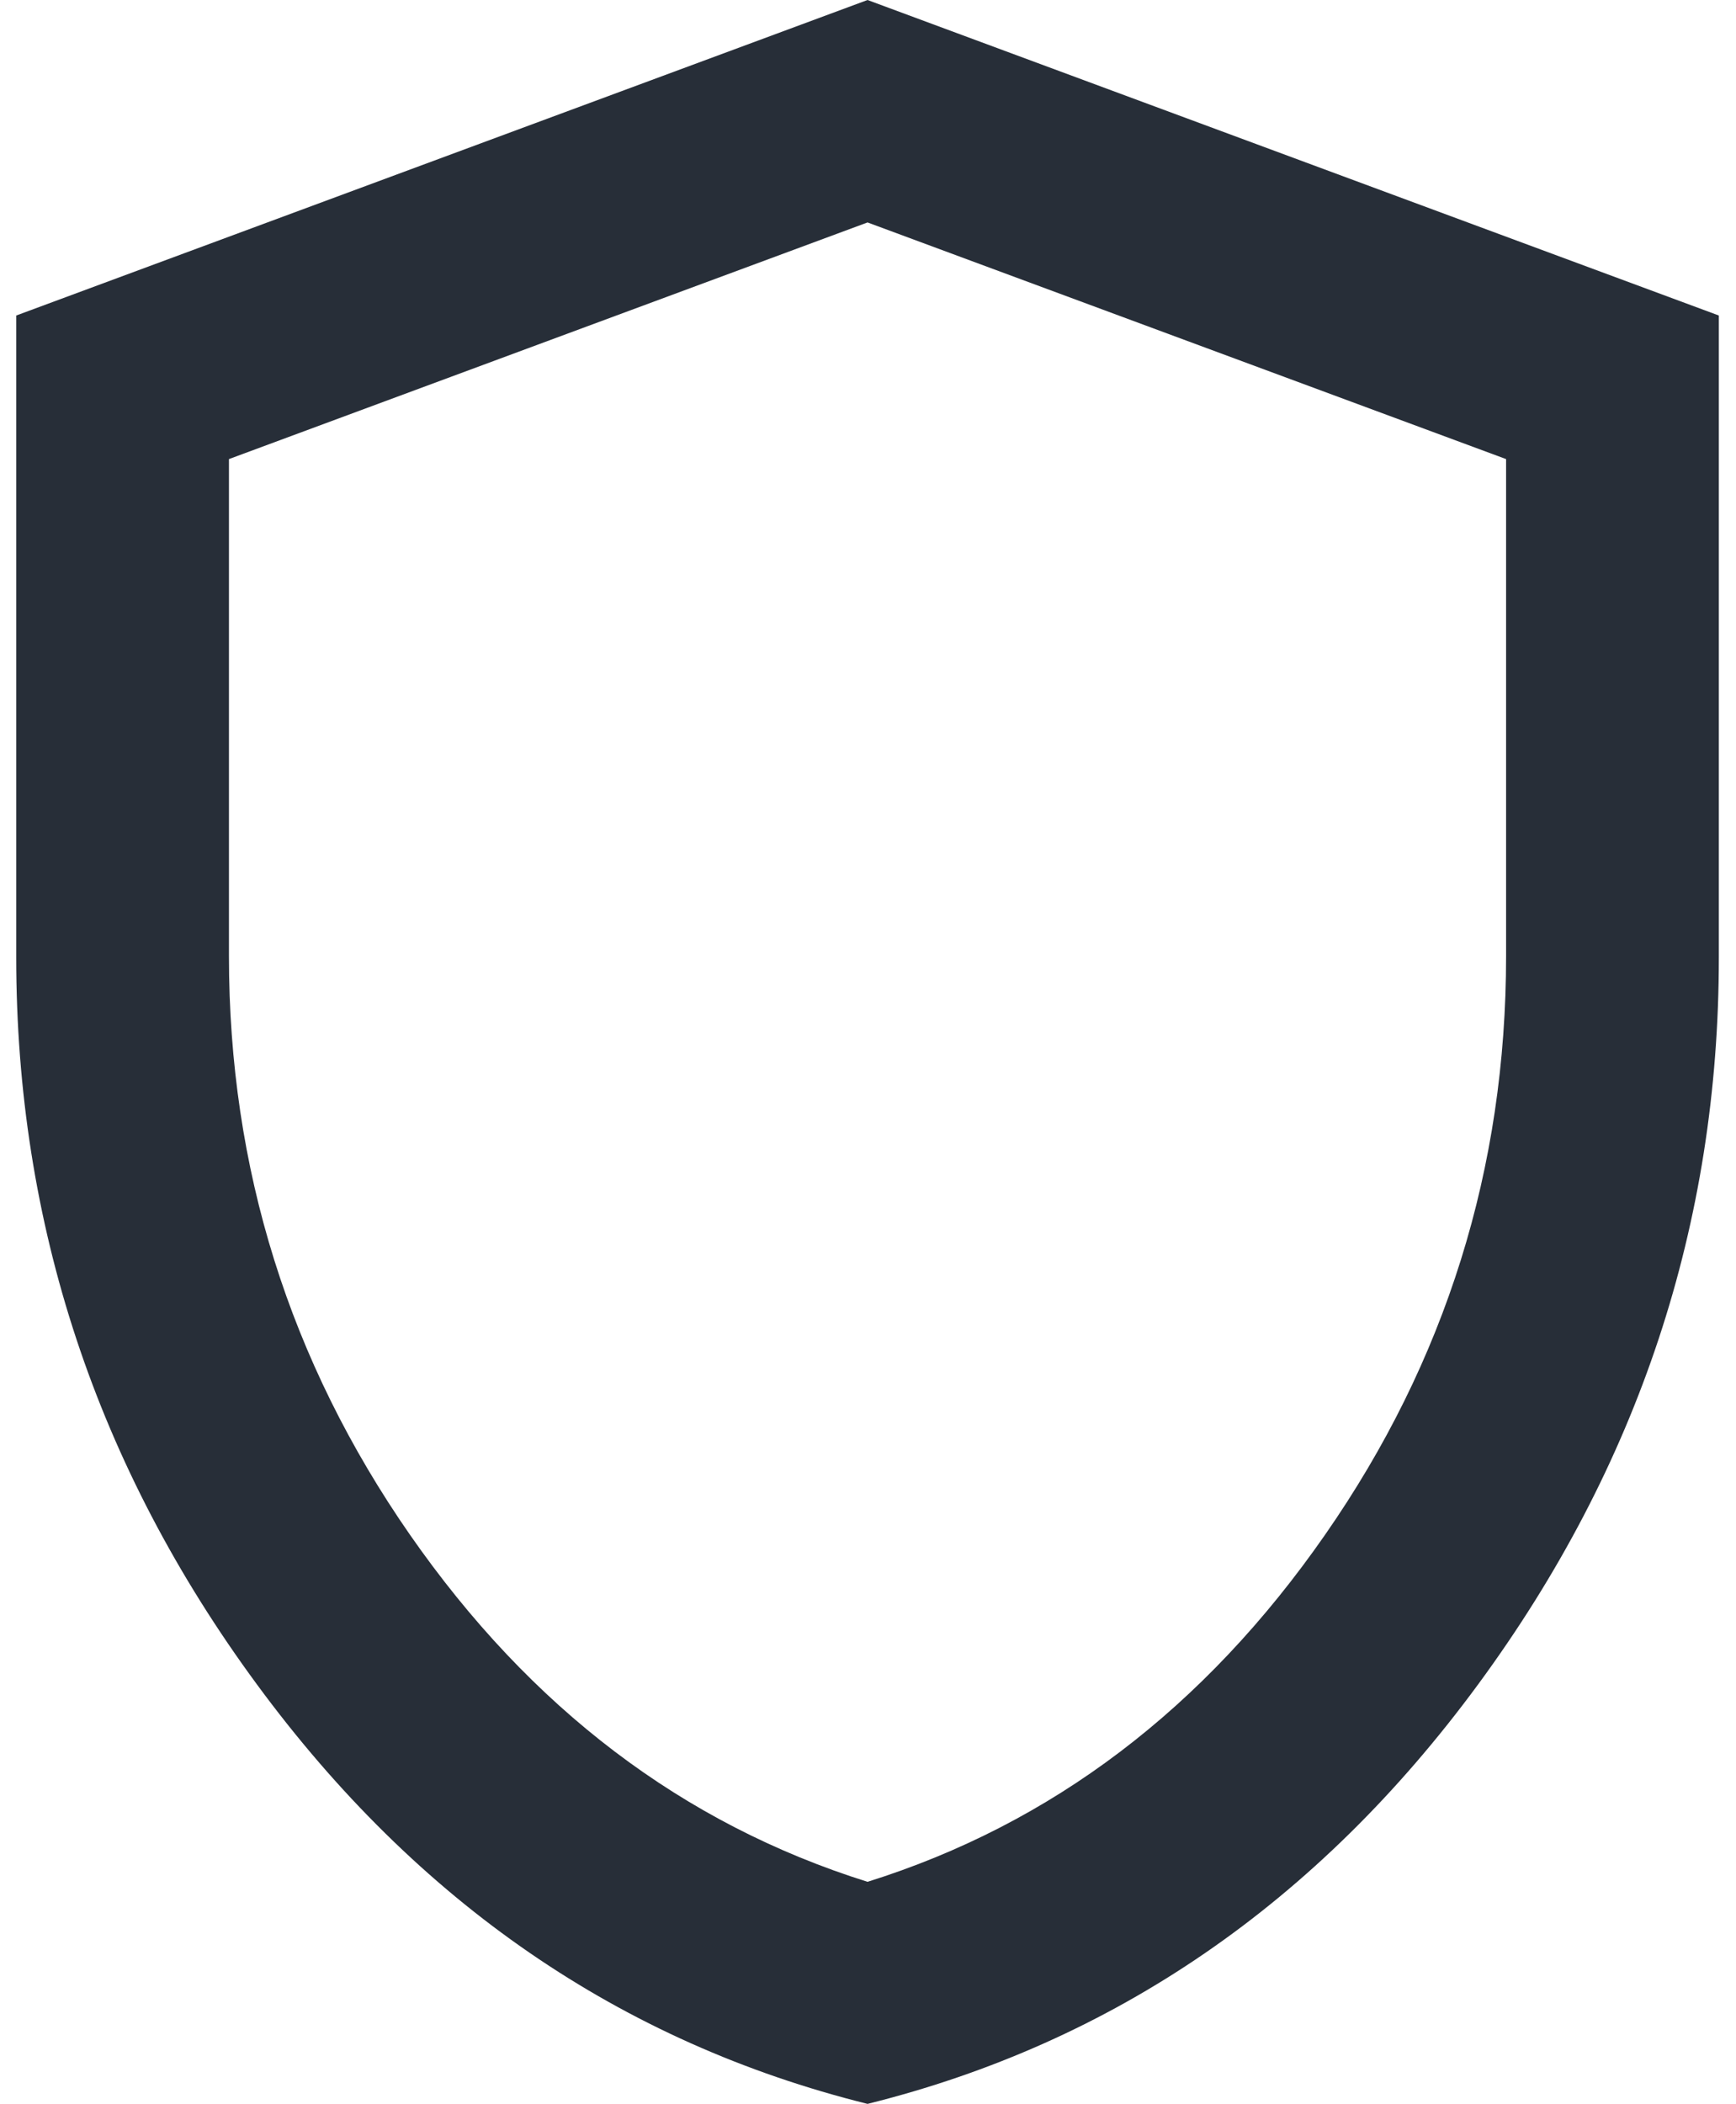
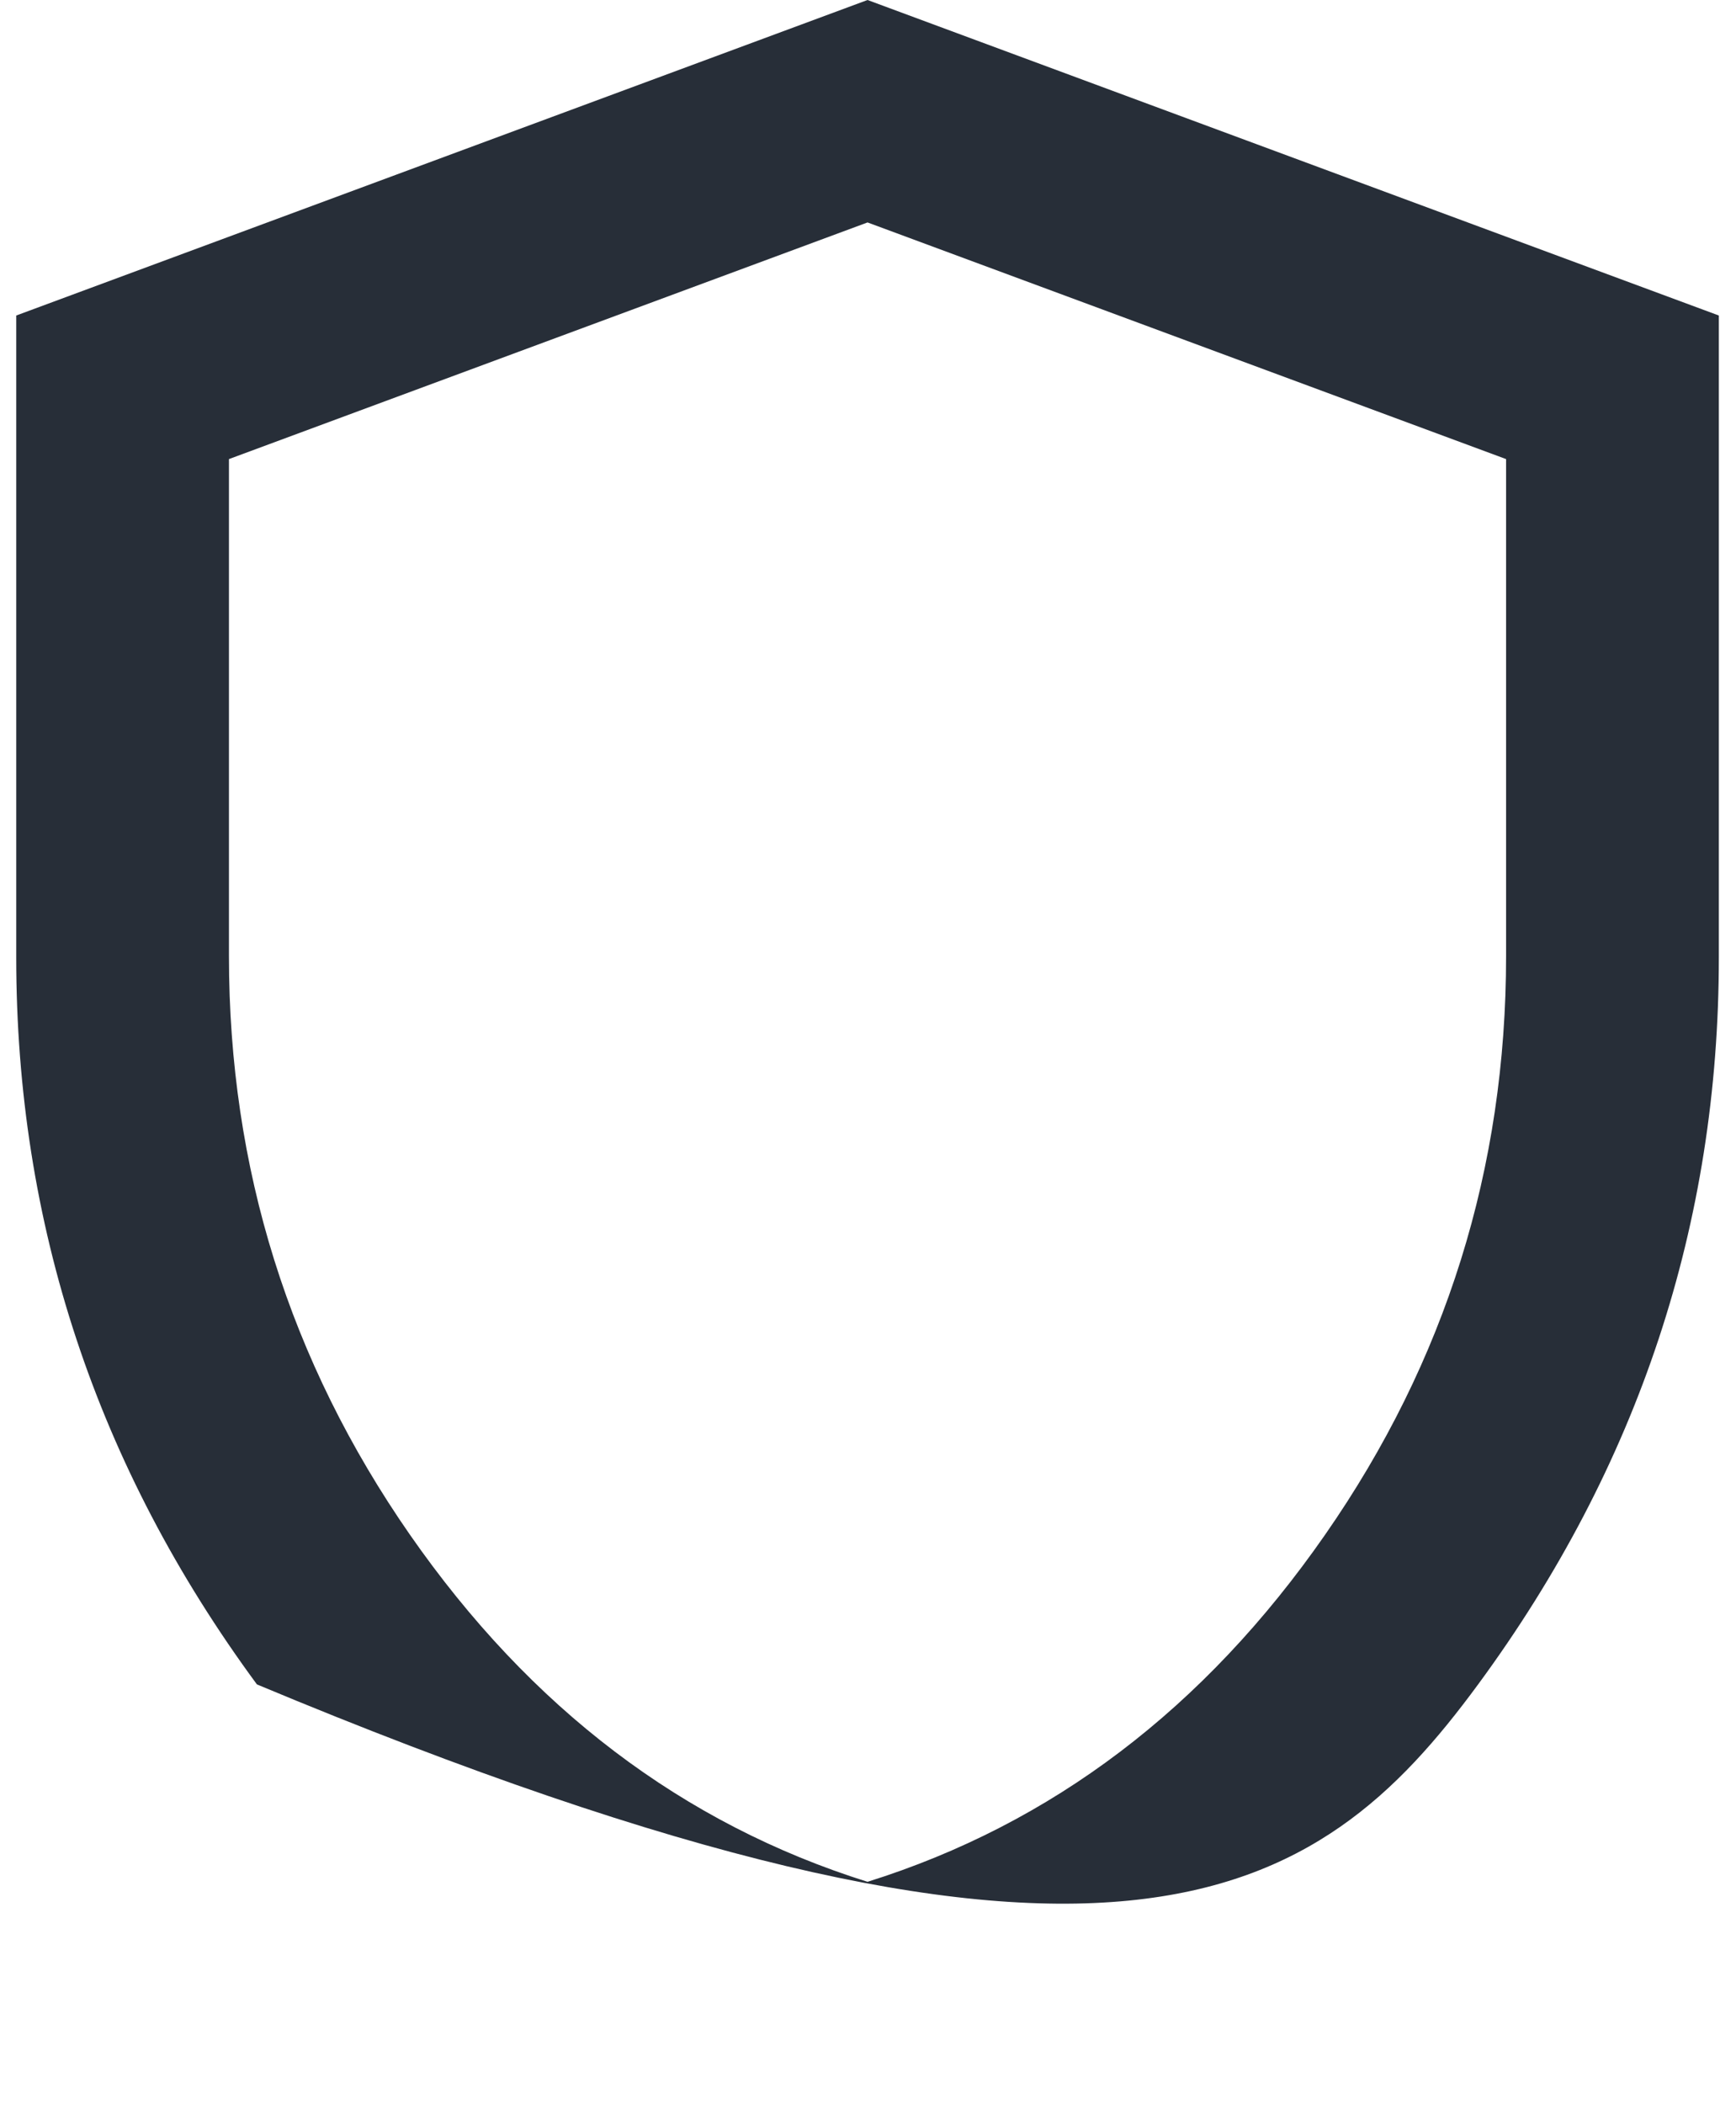
<svg xmlns="http://www.w3.org/2000/svg" width="52" height="63" viewBox="0 0 52 63" fill="none">
-   <path d="M25.986 -0L0.486 9.448V28.665C0.486 36.647 2.887 43.907 7.696 50.439C12.505 56.977 18.599 61.164 25.986 63C33.372 61.164 39.466 56.977 44.275 50.439C49.084 43.901 51.486 36.641 51.486 28.665V9.448L25.986 -0ZM45.113 28.631C45.113 34.984 43.307 40.761 39.693 45.955C36.079 51.155 31.508 54.62 25.986 56.35C20.457 54.615 15.892 51.15 12.278 45.955C8.665 40.755 6.858 34.984 6.858 28.631V13.747L25.986 6.661L45.113 13.747V28.631Z" fill="#272E38" />
+   <path d="M25.986 -0L0.486 9.448V28.665C0.486 36.647 2.887 43.907 7.696 50.439C33.372 61.164 39.466 56.977 44.275 50.439C49.084 43.901 51.486 36.641 51.486 28.665V9.448L25.986 -0ZM45.113 28.631C45.113 34.984 43.307 40.761 39.693 45.955C36.079 51.155 31.508 54.62 25.986 56.35C20.457 54.615 15.892 51.15 12.278 45.955C8.665 40.755 6.858 34.984 6.858 28.631V13.747L25.986 6.661L45.113 13.747V28.631Z" fill="#272E38" />
</svg>